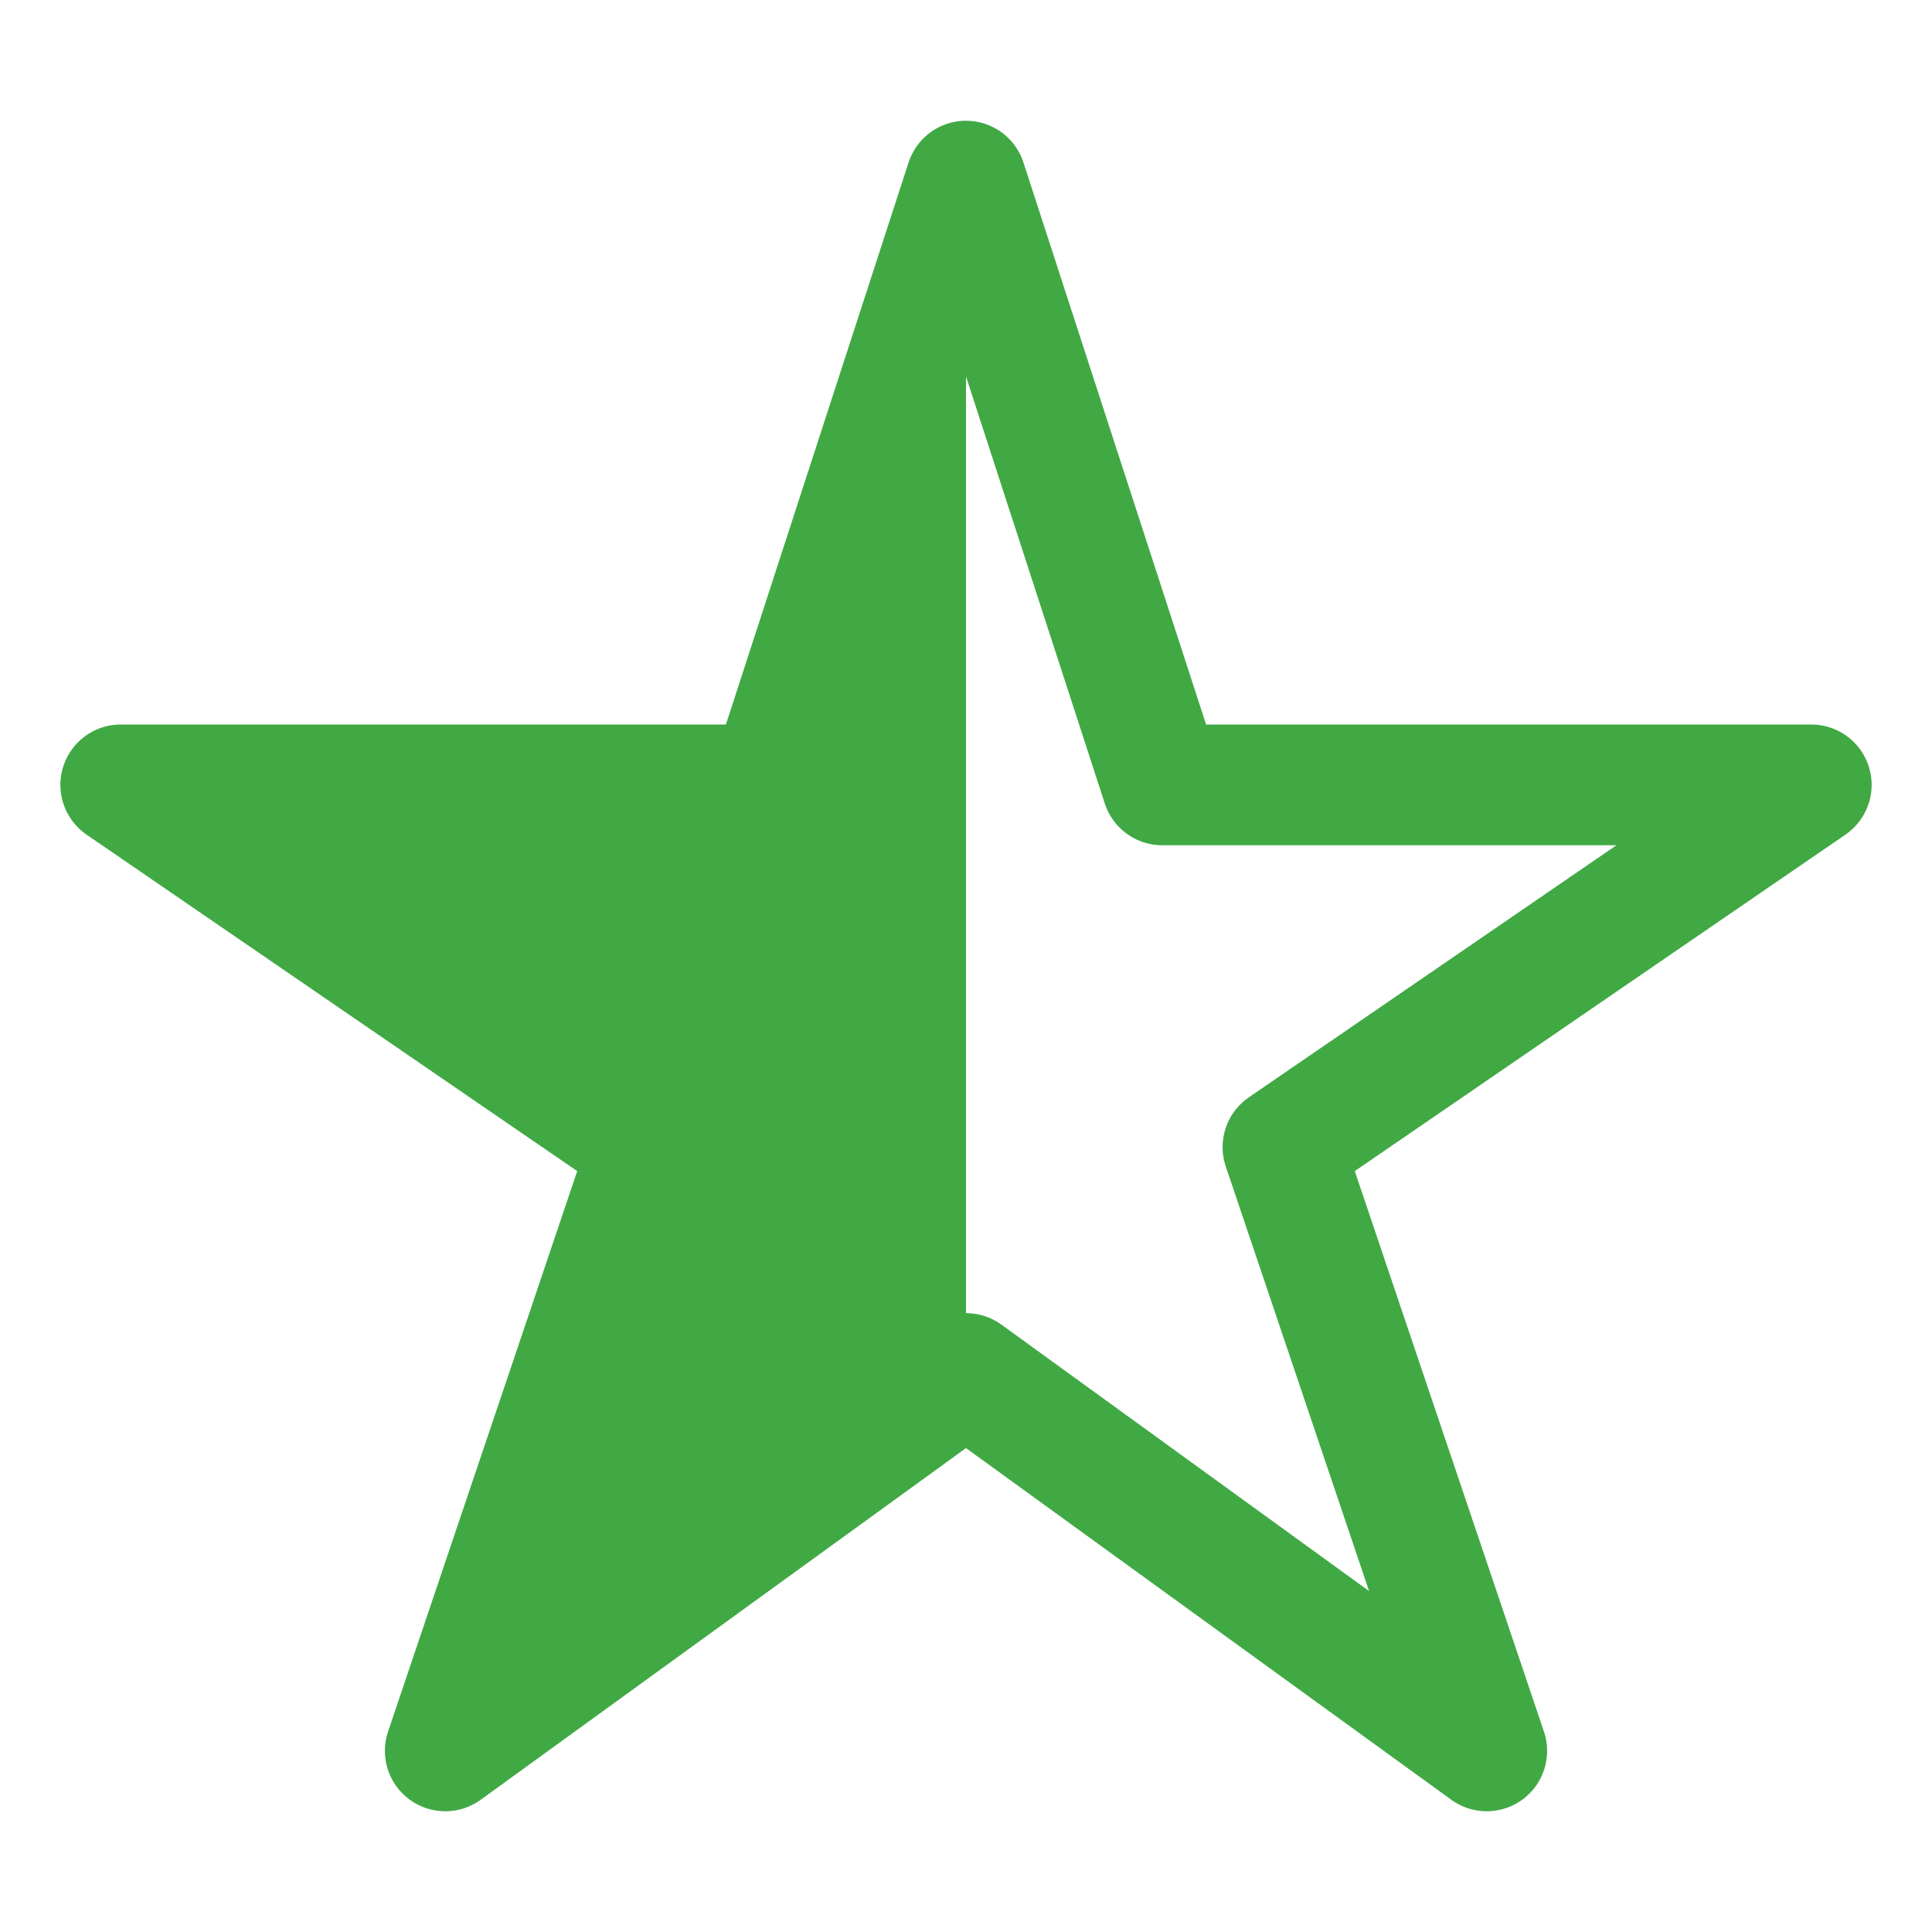
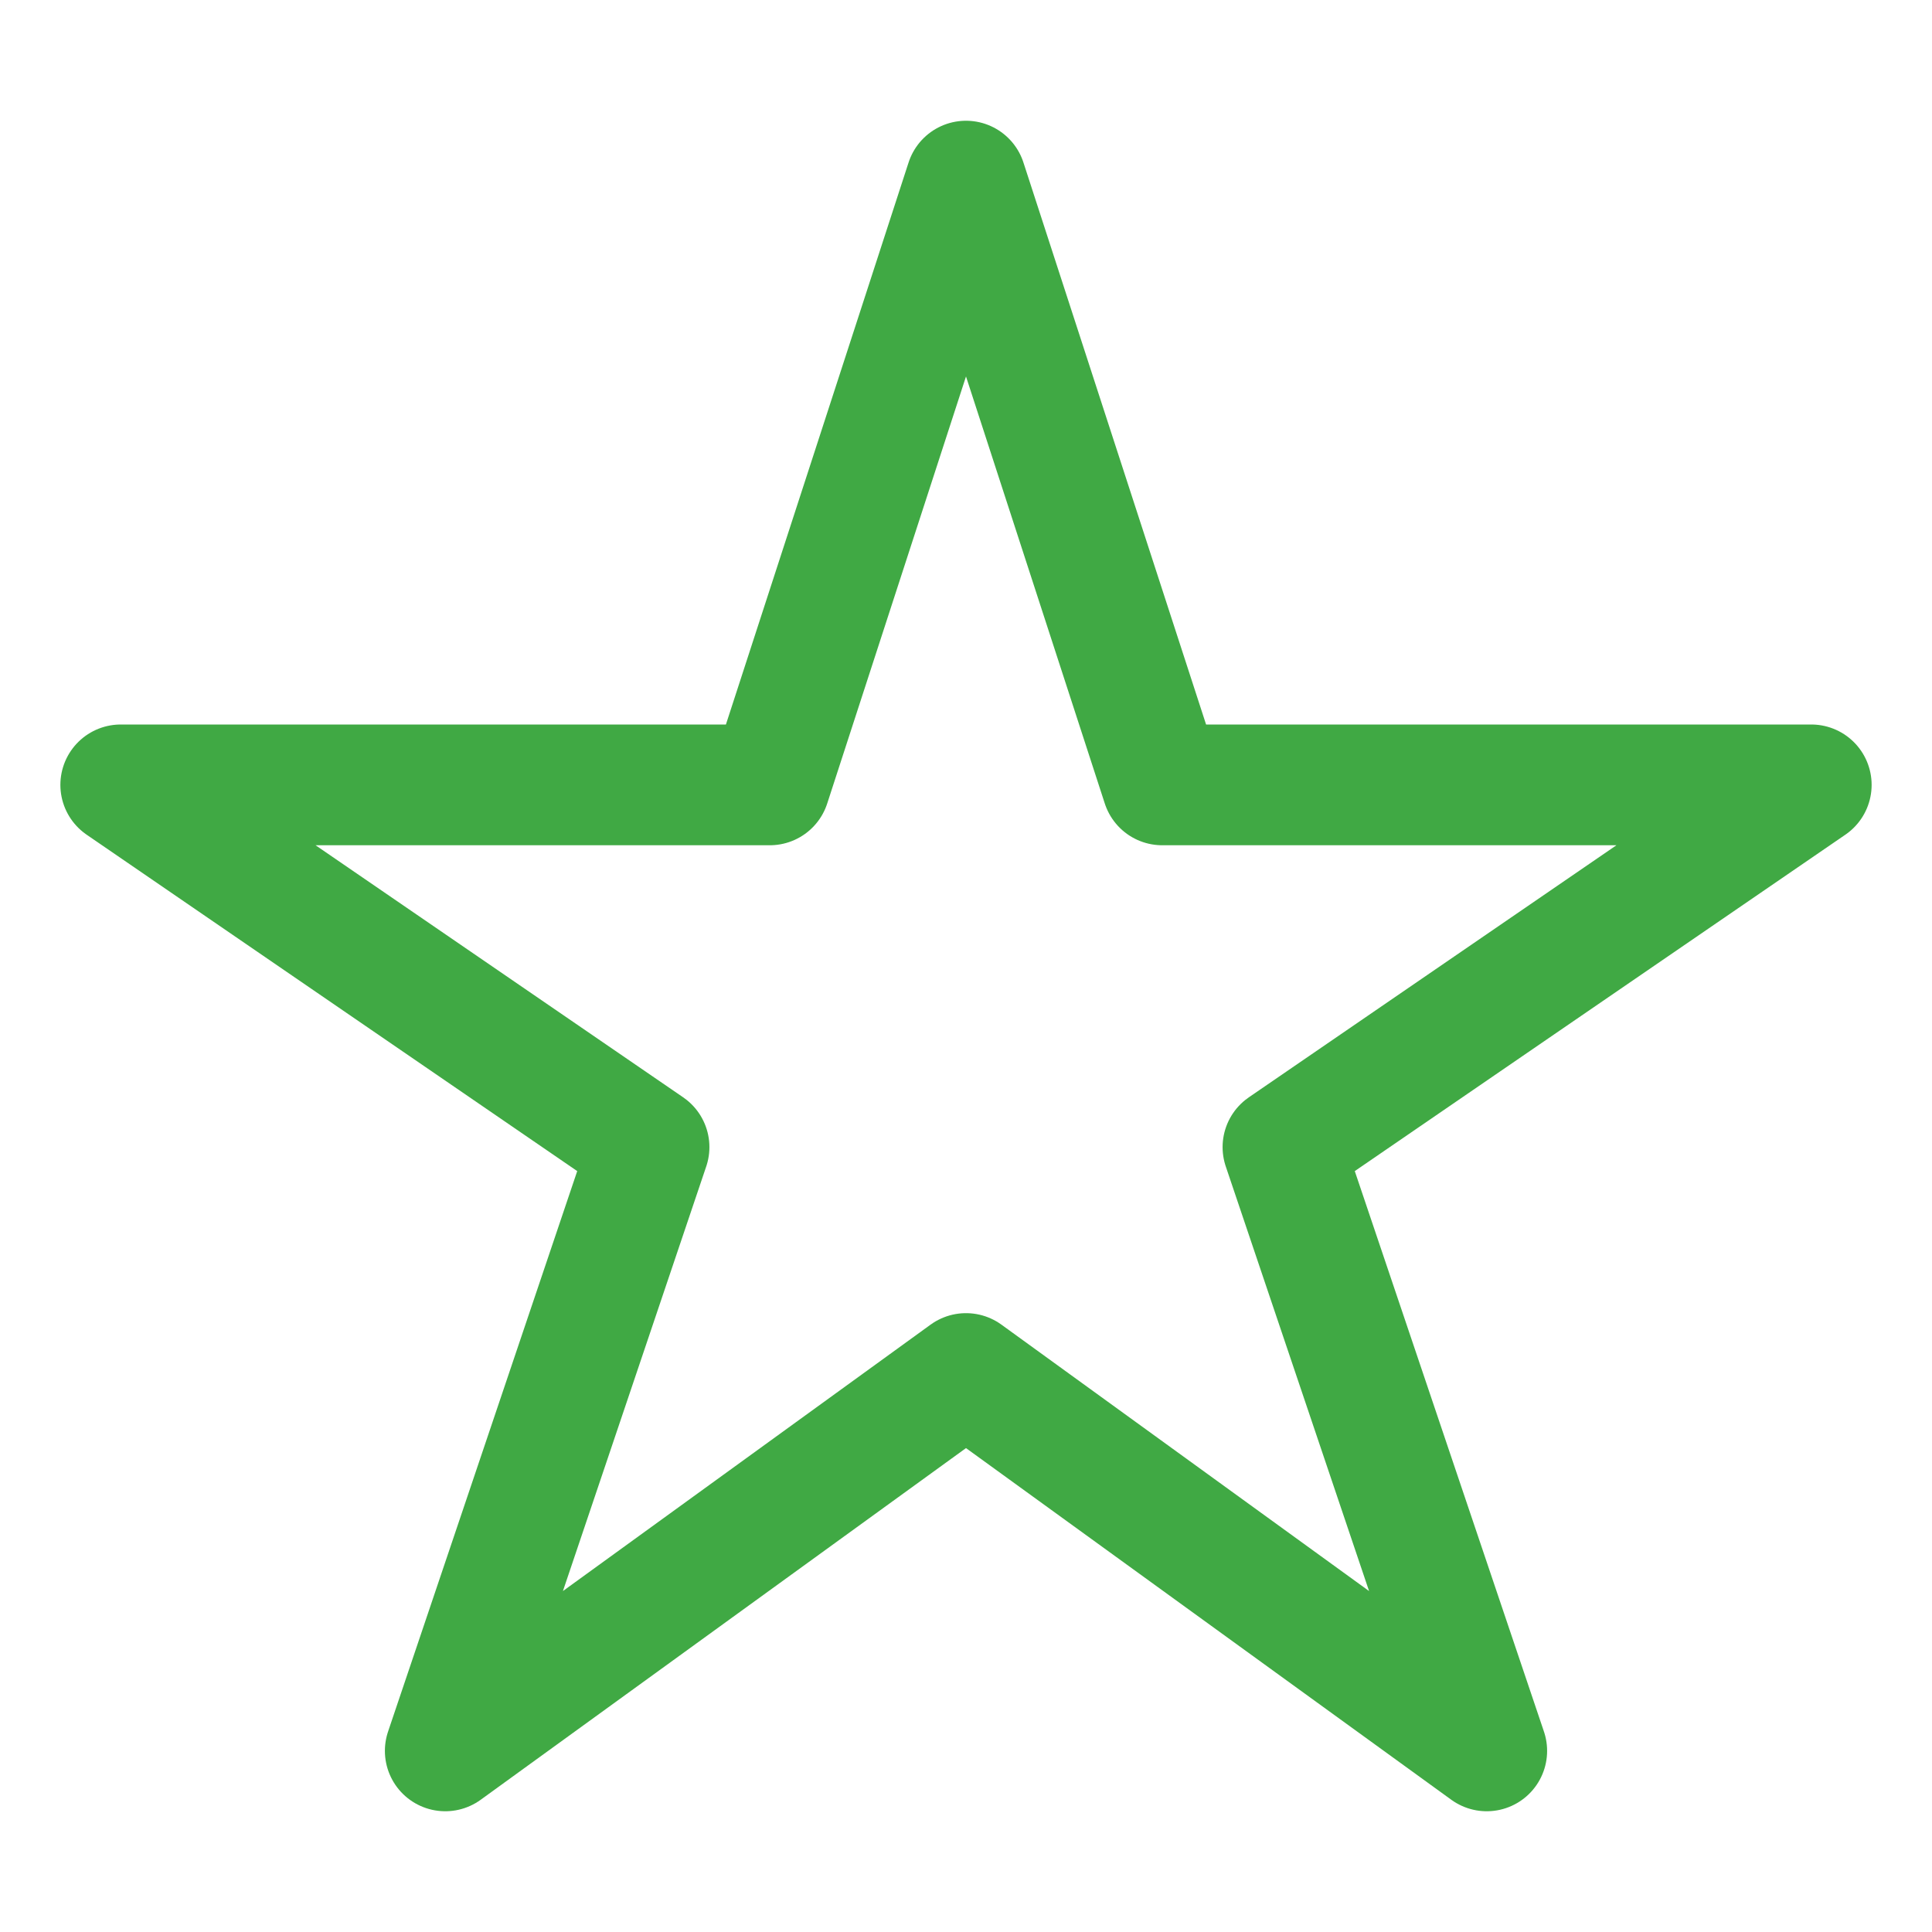
<svg xmlns="http://www.w3.org/2000/svg" width="512" height="512" viewBox="0 0 512 512" fill="#40A944">
  <path d="M480,208H308L256,48,204,208H32l140,96L118,464,256,364,394,464,340,304Z" style="fill:none;stroke:#40A944;stroke-linejoin:round;stroke-width:32px" />
-   <polygon points="256 48 256 364 118 464 172 304 32 208 204 208 256 48" />
</svg>